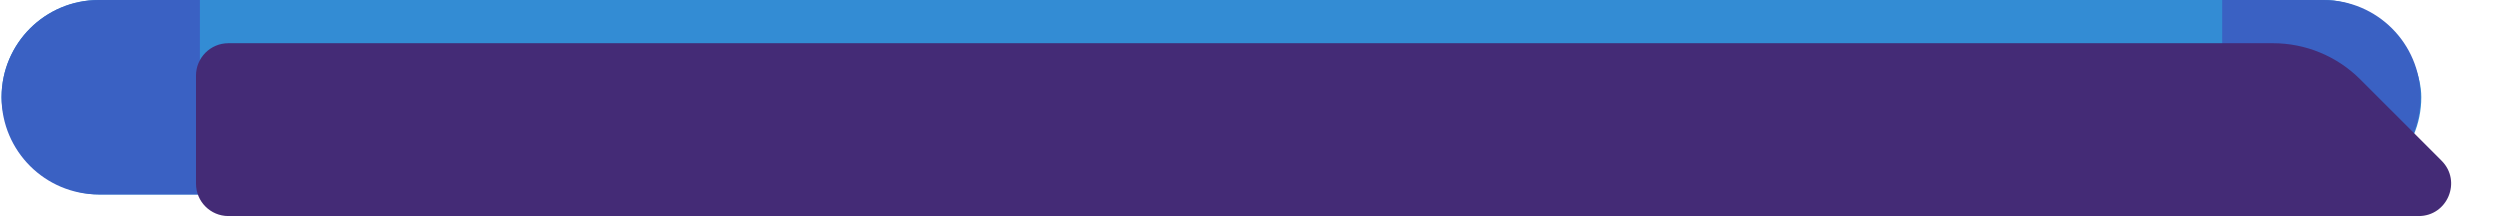
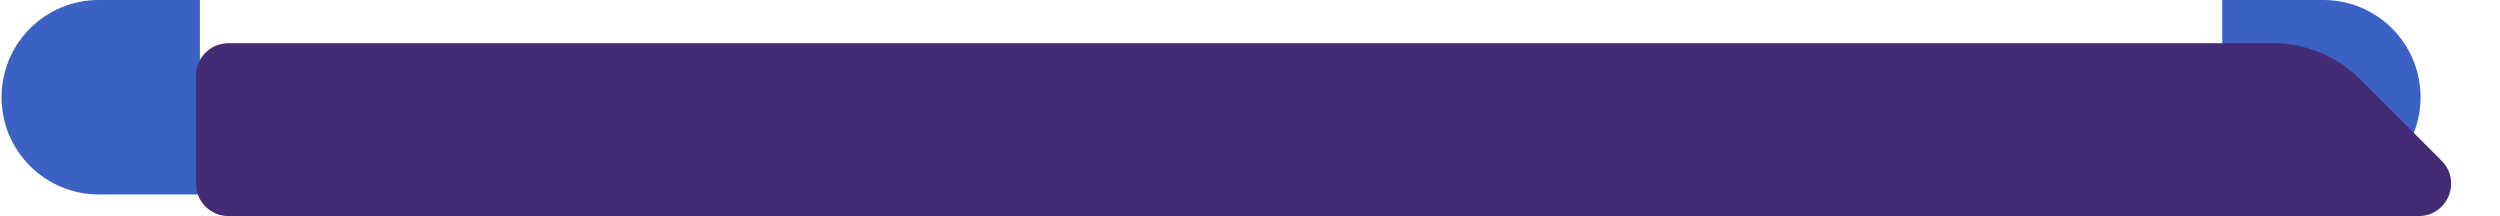
<svg xmlns="http://www.w3.org/2000/svg" width="405" height="35" viewBox="0 0 405 35" fill="none">
-   <rect x="0.25" y="0" width="392" height="31.5" rx="15.75" fill="#338CD4" />
  <path fill-rule="evenodd" clip-rule="evenodd" d="M0.25 15.822V15.678C0.289 7.013 7.325 0 16 0H32.381V31.5H16C7.325 31.5 0.289 24.488 0.25 15.822Z" fill="#3A61C3" />
  <path fill-rule="evenodd" clip-rule="evenodd" d="M360 31.5V0H376.381C385.079 0 392.131 7.052 392.131 15.75C392.131 24.449 385.079 31.5 376.381 31.5H360Z" fill="#3A61C3" />
  <path d="M31.75 12.25C31.75 9.351 34.1 7 37 7H368.216C373.52 7 378.607 9.107 382.358 12.858L395.538 26.038C398.845 29.345 396.503 35 391.825 35H37C34.1 35 31.75 32.65 31.75 29.75V12.25Z" fill="#442B76" />
</svg>